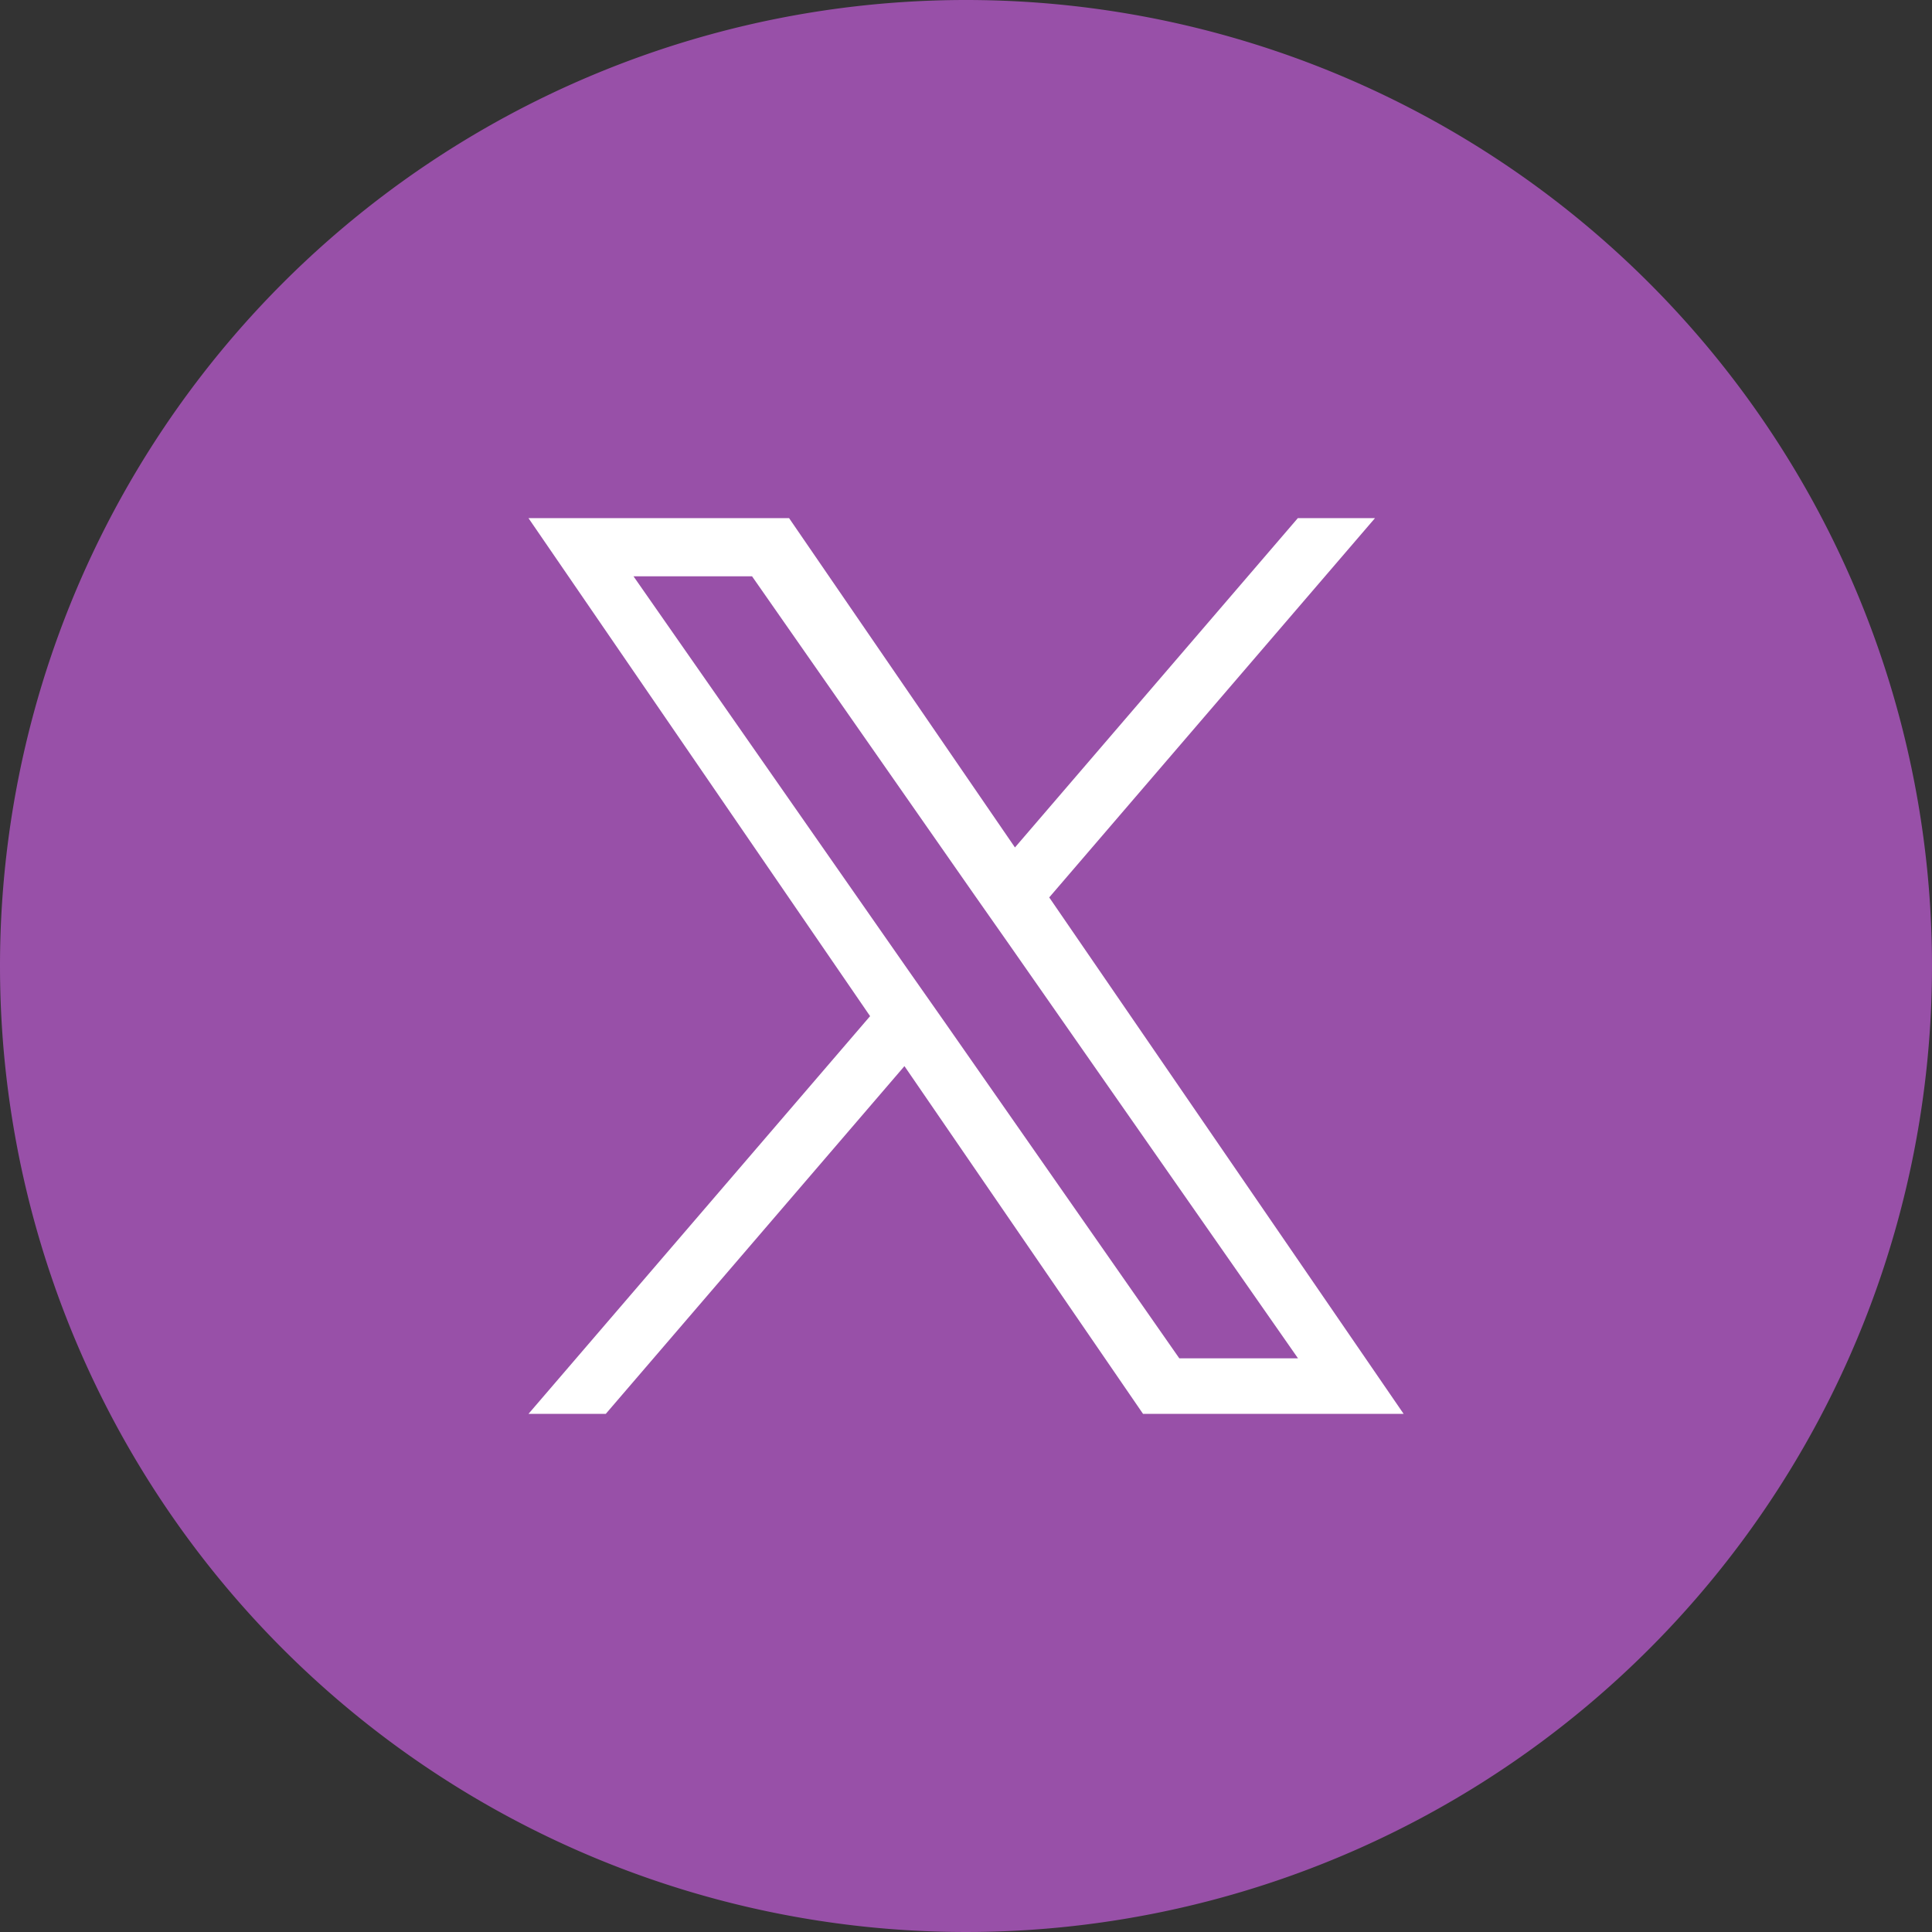
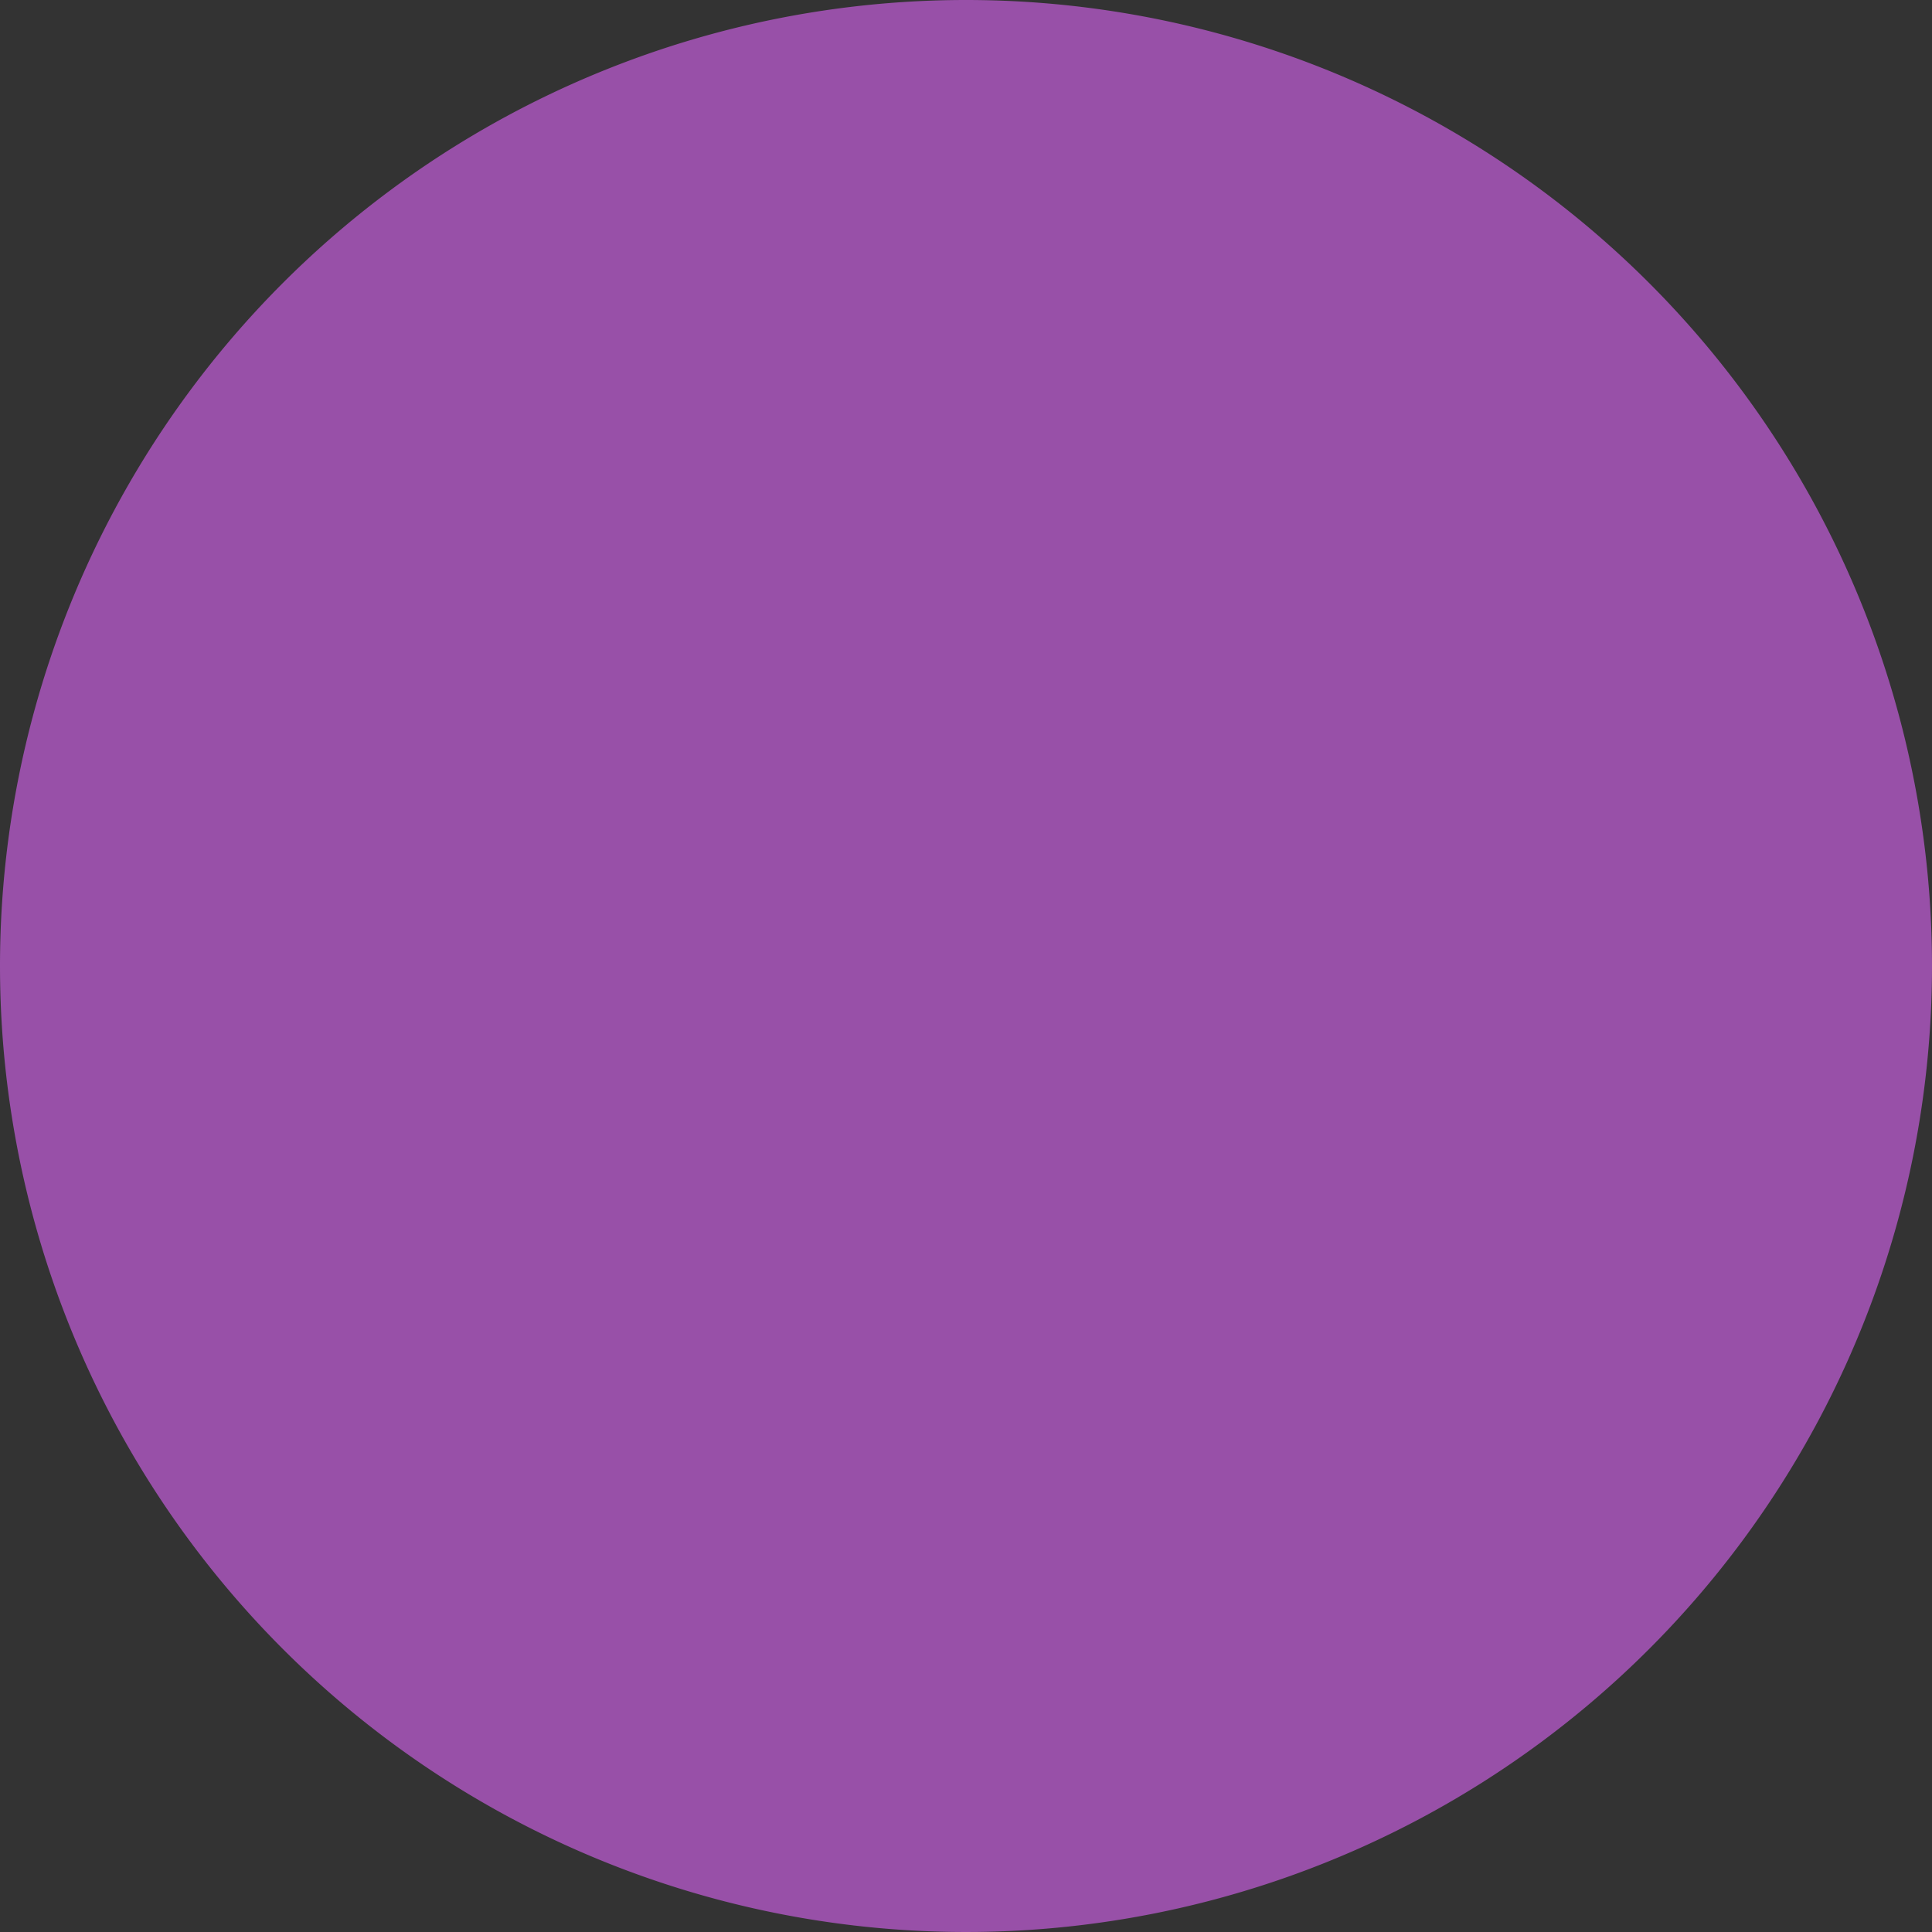
<svg xmlns="http://www.w3.org/2000/svg" width="50" height="50" viewBox="0 0 50 50">
  <rect x="0" y="0" width="50" height="50" fill="#333333" stroke="none" />
  <path d="M25,0A25,25,0,1,1,0,25,25,25,0,0,1,25,0Z" transform="translate(0)" fill="#9850a8" />
-   <path d="M10.741,13h0l-.9-1.283L2.718,1.506H5.786l5.752,8.242.9,1.283,7.477,10.713H16.843ZM19.911,0,12.59,8.523,6.744,0H0L8.841,12.889,0,23.182H2l7.73-9,6.175,9h6.744L13.477,9.816h0L21.908,0Z" transform="translate(13.677 13.409)" fill="#fff" />
</svg>